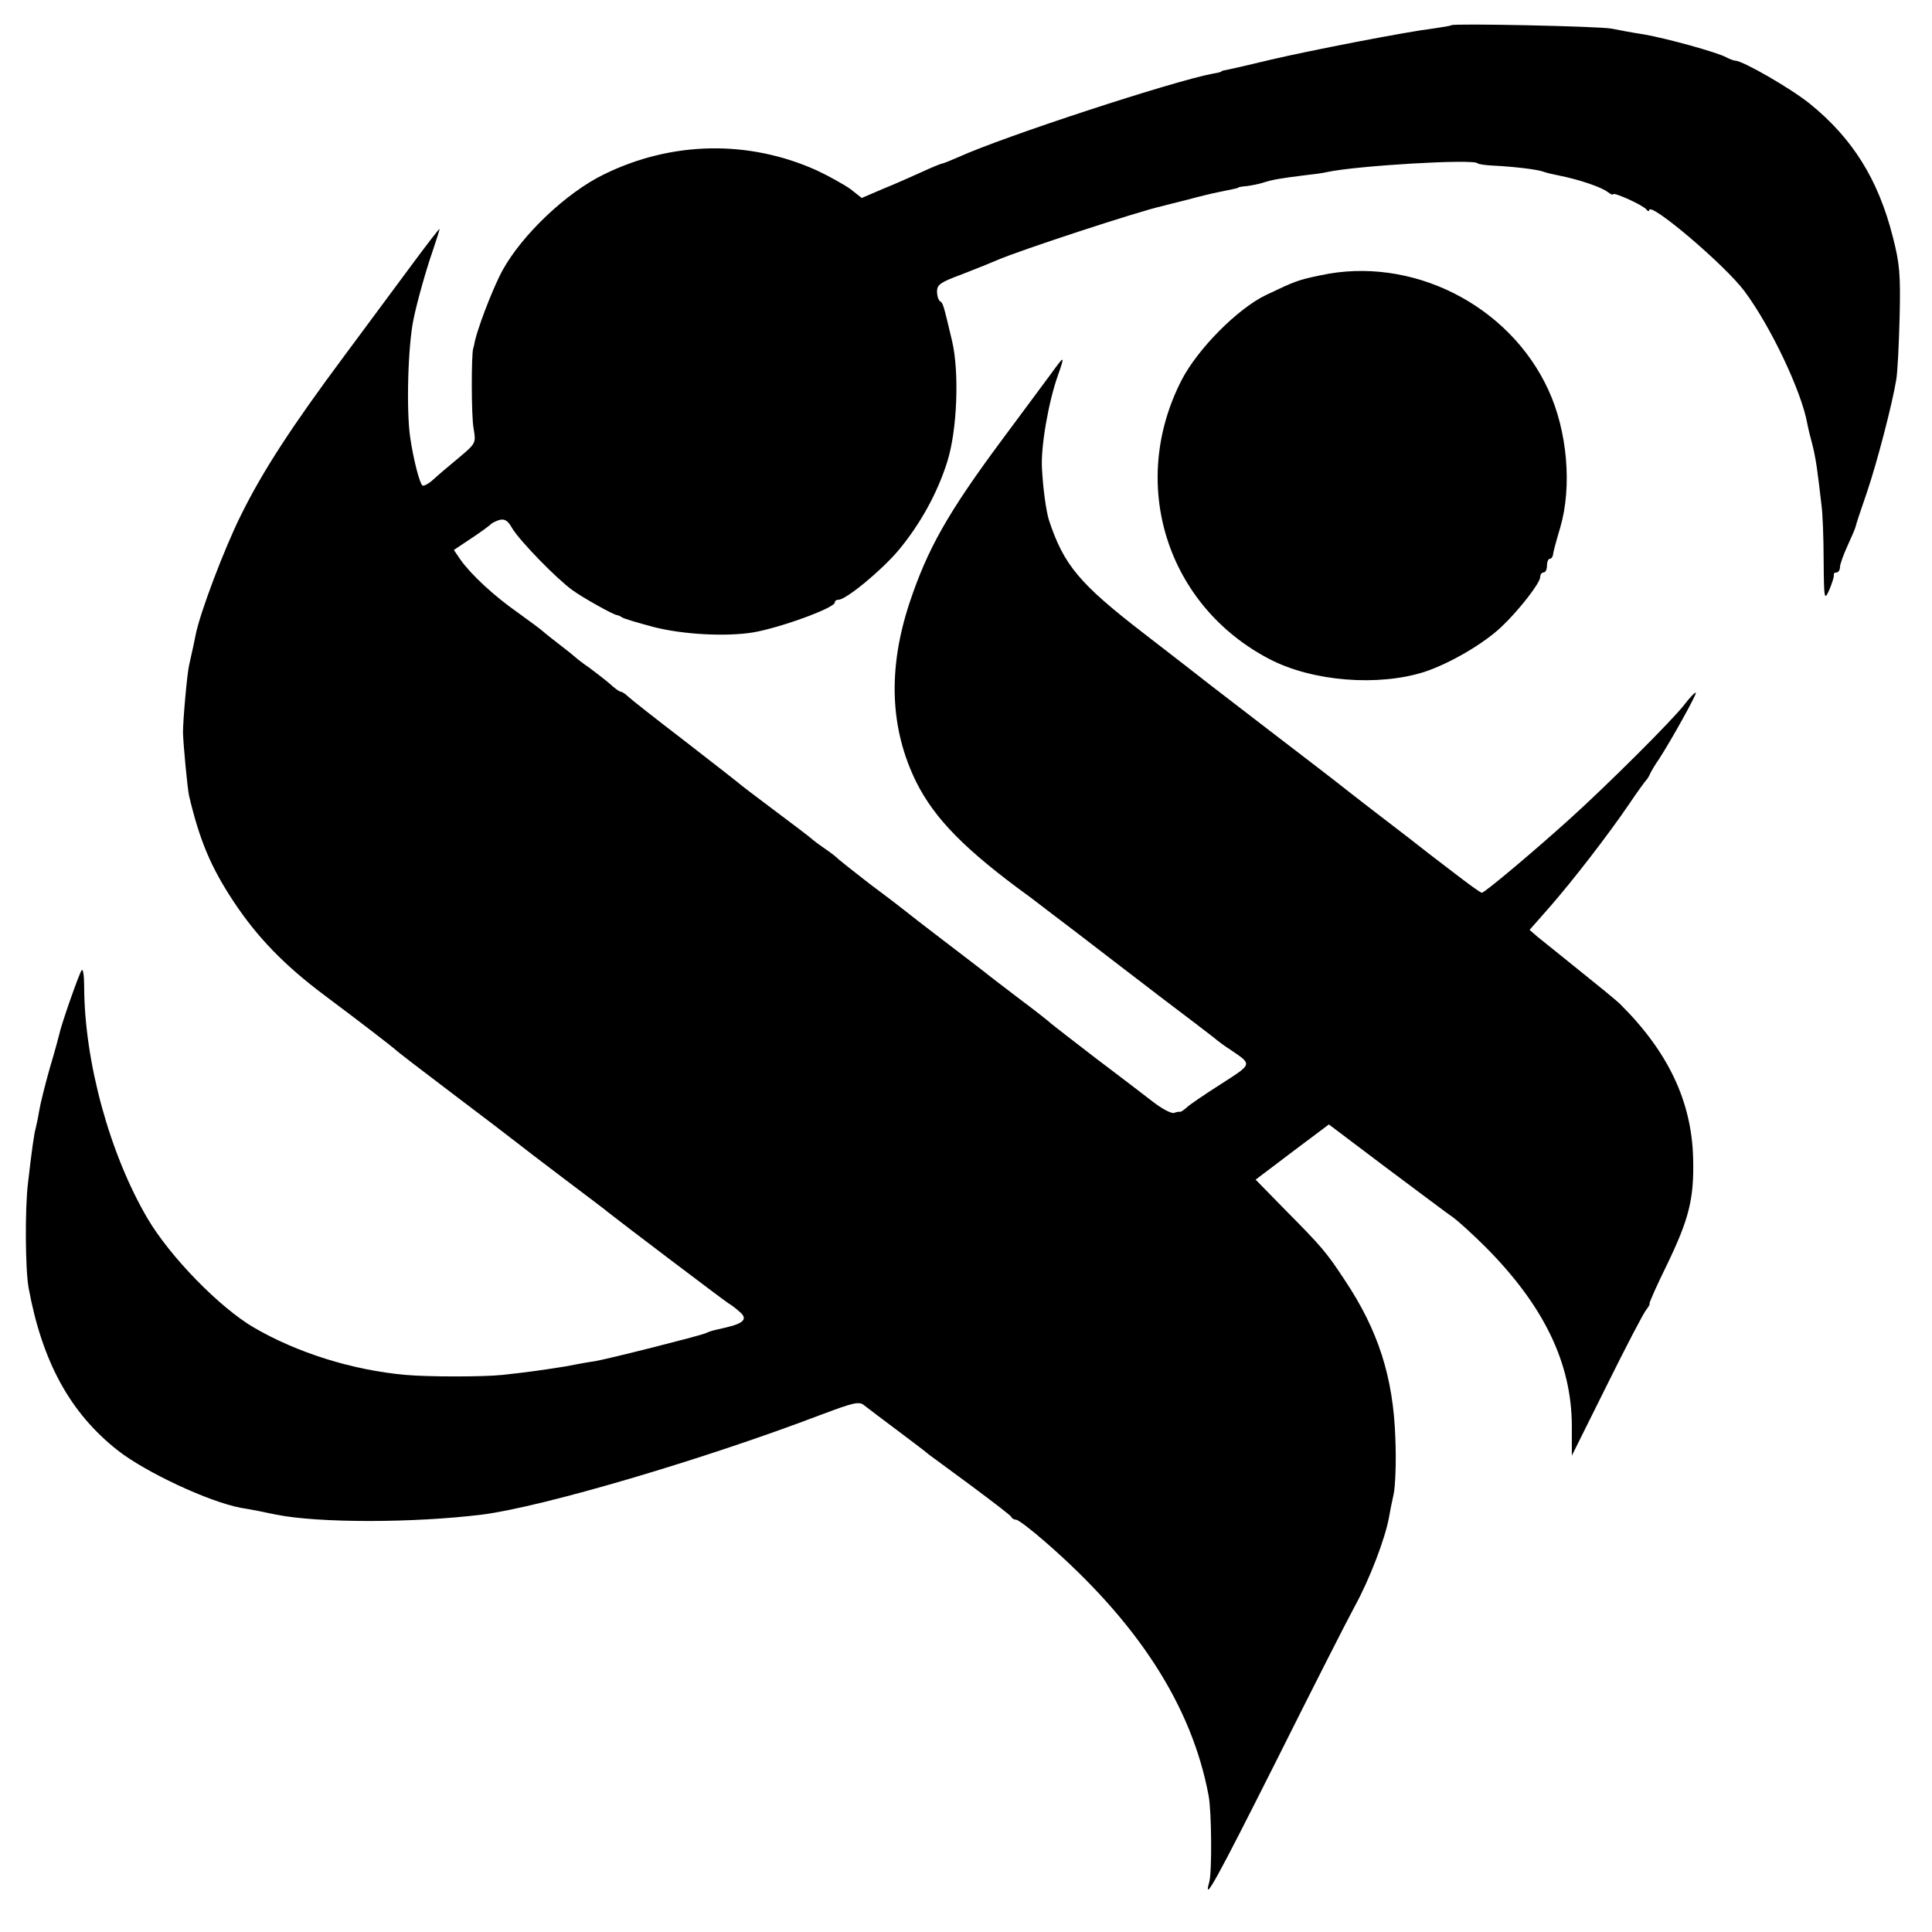
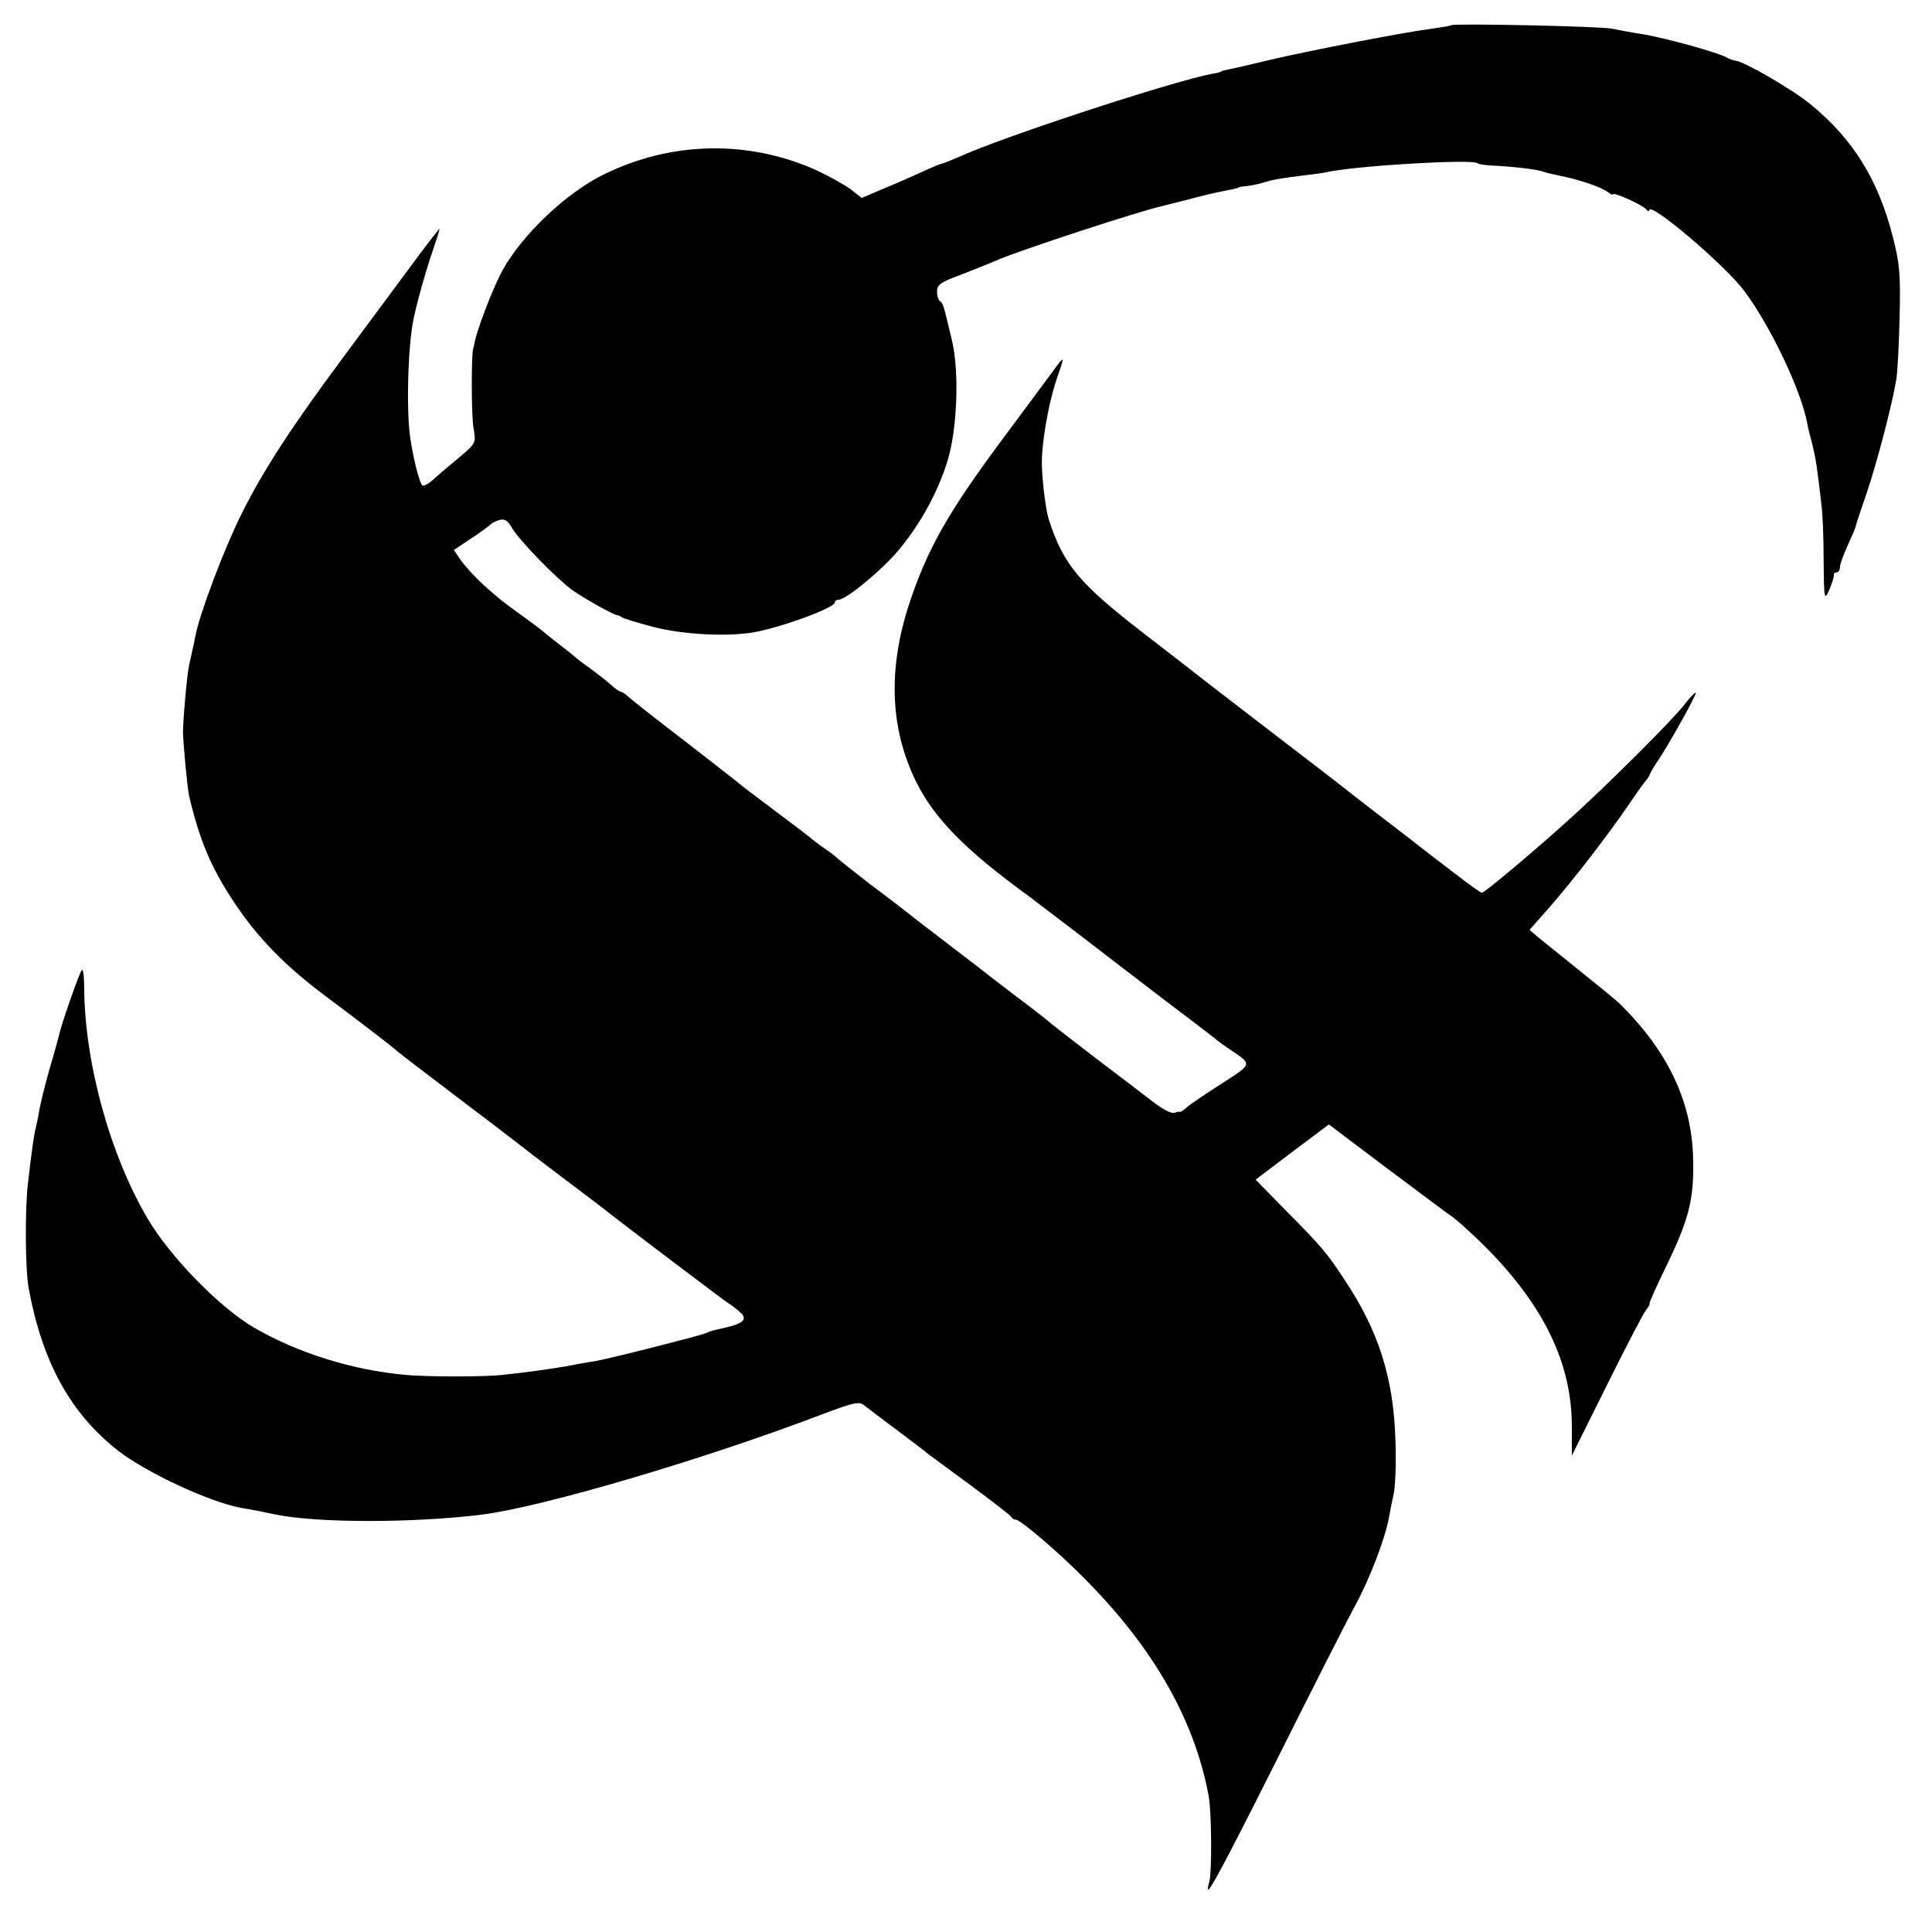
<svg xmlns="http://www.w3.org/2000/svg" version="1.0" width="567pt" height="567pt" viewBox="0 0 567 567" preserveAspectRatio="xMidYMid meet">
  <g transform="translate(0,567) scale(0.1,-0.1)" fill="#000000" stroke="none">
    <path d="M4259 5596 c-2 -2 -27 -6 -55 -10 -75 -9 -354 -63 -474 -91 -58 -14 -114 -27 -125 -29 -11 -2 -20 -4 -20 -5 0 -2 -11 -5 -25 -7 -114 -21 -613 -184 -747 -245 -23 -10 -45 -19 -48 -19 -3 0 -30 -11 -58 -24 -29 -13 -80 -36 -115 -50 l-63 -27 -33 26 c-18 13 -63 38 -99 55 -200 90 -426 86 -625 -12 -109 -53 -239 -176 -297 -281 -29 -53 -79 -183 -84 -222 -1 -3 -2 -6 -2 -7 -6 -13 -6 -203 1 -236 7 -42 7 -43 -43 -85 -28 -23 -62 -52 -75 -64 -14 -13 -28 -20 -32 -18 -8 5 -26 73 -36 140 -12 79 -7 272 10 350 10 49 37 145 56 199 11 33 20 61 20 64 0 3 -40 -49 -88 -114 -49 -66 -135 -182 -192 -259 -154 -207 -238 -336 -302 -465 -50 -100 -122 -291 -134 -354 -4 -20 -6 -31 -19 -88 -6 -26 -18 -161 -18 -198 1 -35 13 -164 18 -186 31 -131 64 -209 130 -309 70 -106 150 -188 266 -275 106 -79 204 -155 209 -160 3 -4 79 -62 170 -131 90 -68 174 -132 185 -141 11 -9 74 -57 140 -107 66 -50 125 -94 130 -99 39 -31 340 -259 353 -267 9 -5 24 -17 34 -26 23 -20 10 -33 -42 -45 -43 -10 -42 -9 -60 -17 -19 -8 -284 -75 -325 -82 -16 -2 -55 -9 -85 -15 -55 -9 -111 -17 -185 -25 -55 -6 -219 -6 -285 0 -156 14 -318 65 -445 139 -101 59 -246 208 -312 320 -111 189 -185 459 -186 679 0 32 -3 54 -7 50 -7 -7 -61 -162 -66 -188 -1 -5 -13 -50 -28 -100 -14 -49 -28 -106 -31 -125 -3 -19 -8 -42 -10 -50 -5 -17 -12 -67 -23 -163 -9 -75 -8 -252 2 -307 40 -217 122 -367 262 -477 82 -64 266 -150 360 -168 32 -5 65 -12 104 -20 124 -25 402 -25 605 0 179 23 651 162 997 294 96 36 110 39 125 26 10 -8 54 -41 98 -74 44 -33 85 -64 90 -69 6 -4 62 -46 125 -92 63 -47 117 -88 118 -92 2 -5 9 -8 14 -8 6 0 43 -28 82 -62 276 -239 434 -485 483 -748 9 -47 10 -225 2 -253 -19 -67 21 6 197 356 102 204 206 409 230 453 44 80 89 199 100 259 3 17 9 48 14 70 5 22 8 96 5 165 -6 178 -50 316 -149 464 -54 82 -68 98 -171 202 l-90 92 107 81 108 81 167 -126 c93 -69 181 -136 198 -147 16 -12 59 -51 95 -87 171 -172 252 -340 253 -523 l0 -89 103 207 c56 113 108 213 116 222 7 9 11 17 9 17 -2 1 21 53 52 116 64 133 79 192 76 310 -4 167 -73 313 -214 453 -11 11 -65 55 -120 99 -55 44 -110 89 -123 99 l-23 20 59 67 c69 79 171 211 233 302 24 36 47 67 50 70 3 3 9 12 12 20 4 8 15 27 25 41 36 55 112 192 109 196 -2 2 -17 -13 -33 -34 -34 -45 -231 -241 -340 -339 -103 -93 -247 -214 -255 -214 -4 0 -40 26 -80 57 -41 31 -102 78 -136 105 -154 118 -197 152 -212 164 -9 7 -88 68 -177 136 -88 68 -176 135 -195 150 -19 15 -105 82 -192 149 -189 146 -235 200 -279 334 -8 27 -17 91 -20 150 -4 63 19 196 47 274 21 60 20 60 -22 2 -21 -28 -86 -116 -144 -194 -158 -213 -217 -318 -270 -477 -64 -194 -57 -369 20 -525 54 -108 144 -200 333 -337 12 -9 77 -59 143 -109 66 -51 176 -135 245 -188 69 -52 137 -104 151 -115 14 -12 36 -28 49 -36 66 -45 67 -41 -26 -101 -47 -30 -93 -61 -101 -69 -9 -8 -18 -14 -20 -13 -1 1 -9 0 -17 -3 -8 -3 -36 12 -63 33 -27 21 -103 79 -168 128 -65 50 -123 95 -129 100 -6 6 -49 40 -96 75 -47 36 -92 70 -100 77 -8 6 -62 48 -120 92 -58 44 -109 84 -115 89 -5 4 -50 39 -100 76 -49 38 -92 72 -95 75 -3 4 -21 18 -40 31 -19 13 -37 27 -40 30 -3 3 -50 39 -105 80 -55 41 -102 77 -105 80 -3 3 -75 59 -160 125 -85 65 -161 125 -168 132 -7 7 -17 13 -20 13 -4 0 -18 10 -32 23 -14 12 -41 33 -60 47 -19 13 -37 27 -40 30 -3 3 -25 21 -50 40 -25 19 -47 37 -50 40 -3 3 -34 26 -70 52 -70 49 -137 111 -169 156 l-19 28 51 34 c29 19 54 38 57 41 3 4 14 9 25 13 16 4 25 -1 38 -24 22 -37 130 -148 177 -182 32 -23 118 -71 130 -73 3 0 10 -3 16 -7 6 -4 47 -16 92 -28 85 -22 212 -29 292 -16 81 14 240 72 240 88 0 5 5 8 11 8 22 0 125 85 175 144 63 75 115 168 144 261 29 91 36 262 14 355 -25 105 -26 110 -35 116 -5 3 -9 16 -9 29 0 20 11 27 73 50 39 15 86 34 102 41 63 28 420 145 485 159 8 2 42 11 75 19 33 9 74 19 90 22 44 9 60 12 60 14 0 1 11 3 25 4 14 2 35 6 47 10 28 9 53 13 117 21 27 3 59 7 70 10 89 19 429 39 442 26 3 -3 24 -6 47 -7 59 -3 129 -11 147 -18 8 -3 29 -8 45 -11 60 -12 125 -34 144 -49 8 -6 15 -9 15 -6 2 7 90 -33 98 -45 4 -5 8 -6 8 -2 0 28 223 -161 280 -238 76 -102 167 -293 184 -388 2 -12 9 -40 15 -62 6 -22 13 -62 16 -90 4 -27 8 -68 11 -90 3 -22 6 -94 6 -160 1 -116 2 -119 17 -85 8 19 14 38 13 43 -1 4 2 7 8 7 5 0 10 7 10 16 0 8 10 36 22 62 12 26 23 52 24 57 1 6 16 51 33 100 31 92 74 258 86 330 4 22 8 105 10 185 3 126 0 157 -20 235 -43 169 -118 289 -244 391 -56 45 -195 125 -218 126 -4 0 -16 4 -27 10 -28 15 -173 55 -241 67 -33 5 -76 13 -95 17 -37 7 -465 16 -471 10z" />
-     <path d="M3875 4862 c-66 -14 -72 -16 -160 -58 -83 -40 -200 -158 -247 -249 -157 -305 -44 -663 259 -820 126 -65 317 -80 453 -37 75 25 173 82 226 132 51 48 114 129 114 146 0 8 5 14 10 14 6 0 10 9 10 20 0 11 4 20 8 20 5 0 9 6 10 13 0 6 10 42 21 79 35 120 21 283 -35 404 -115 250 -402 394 -669 336z" />
  </g>
</svg>